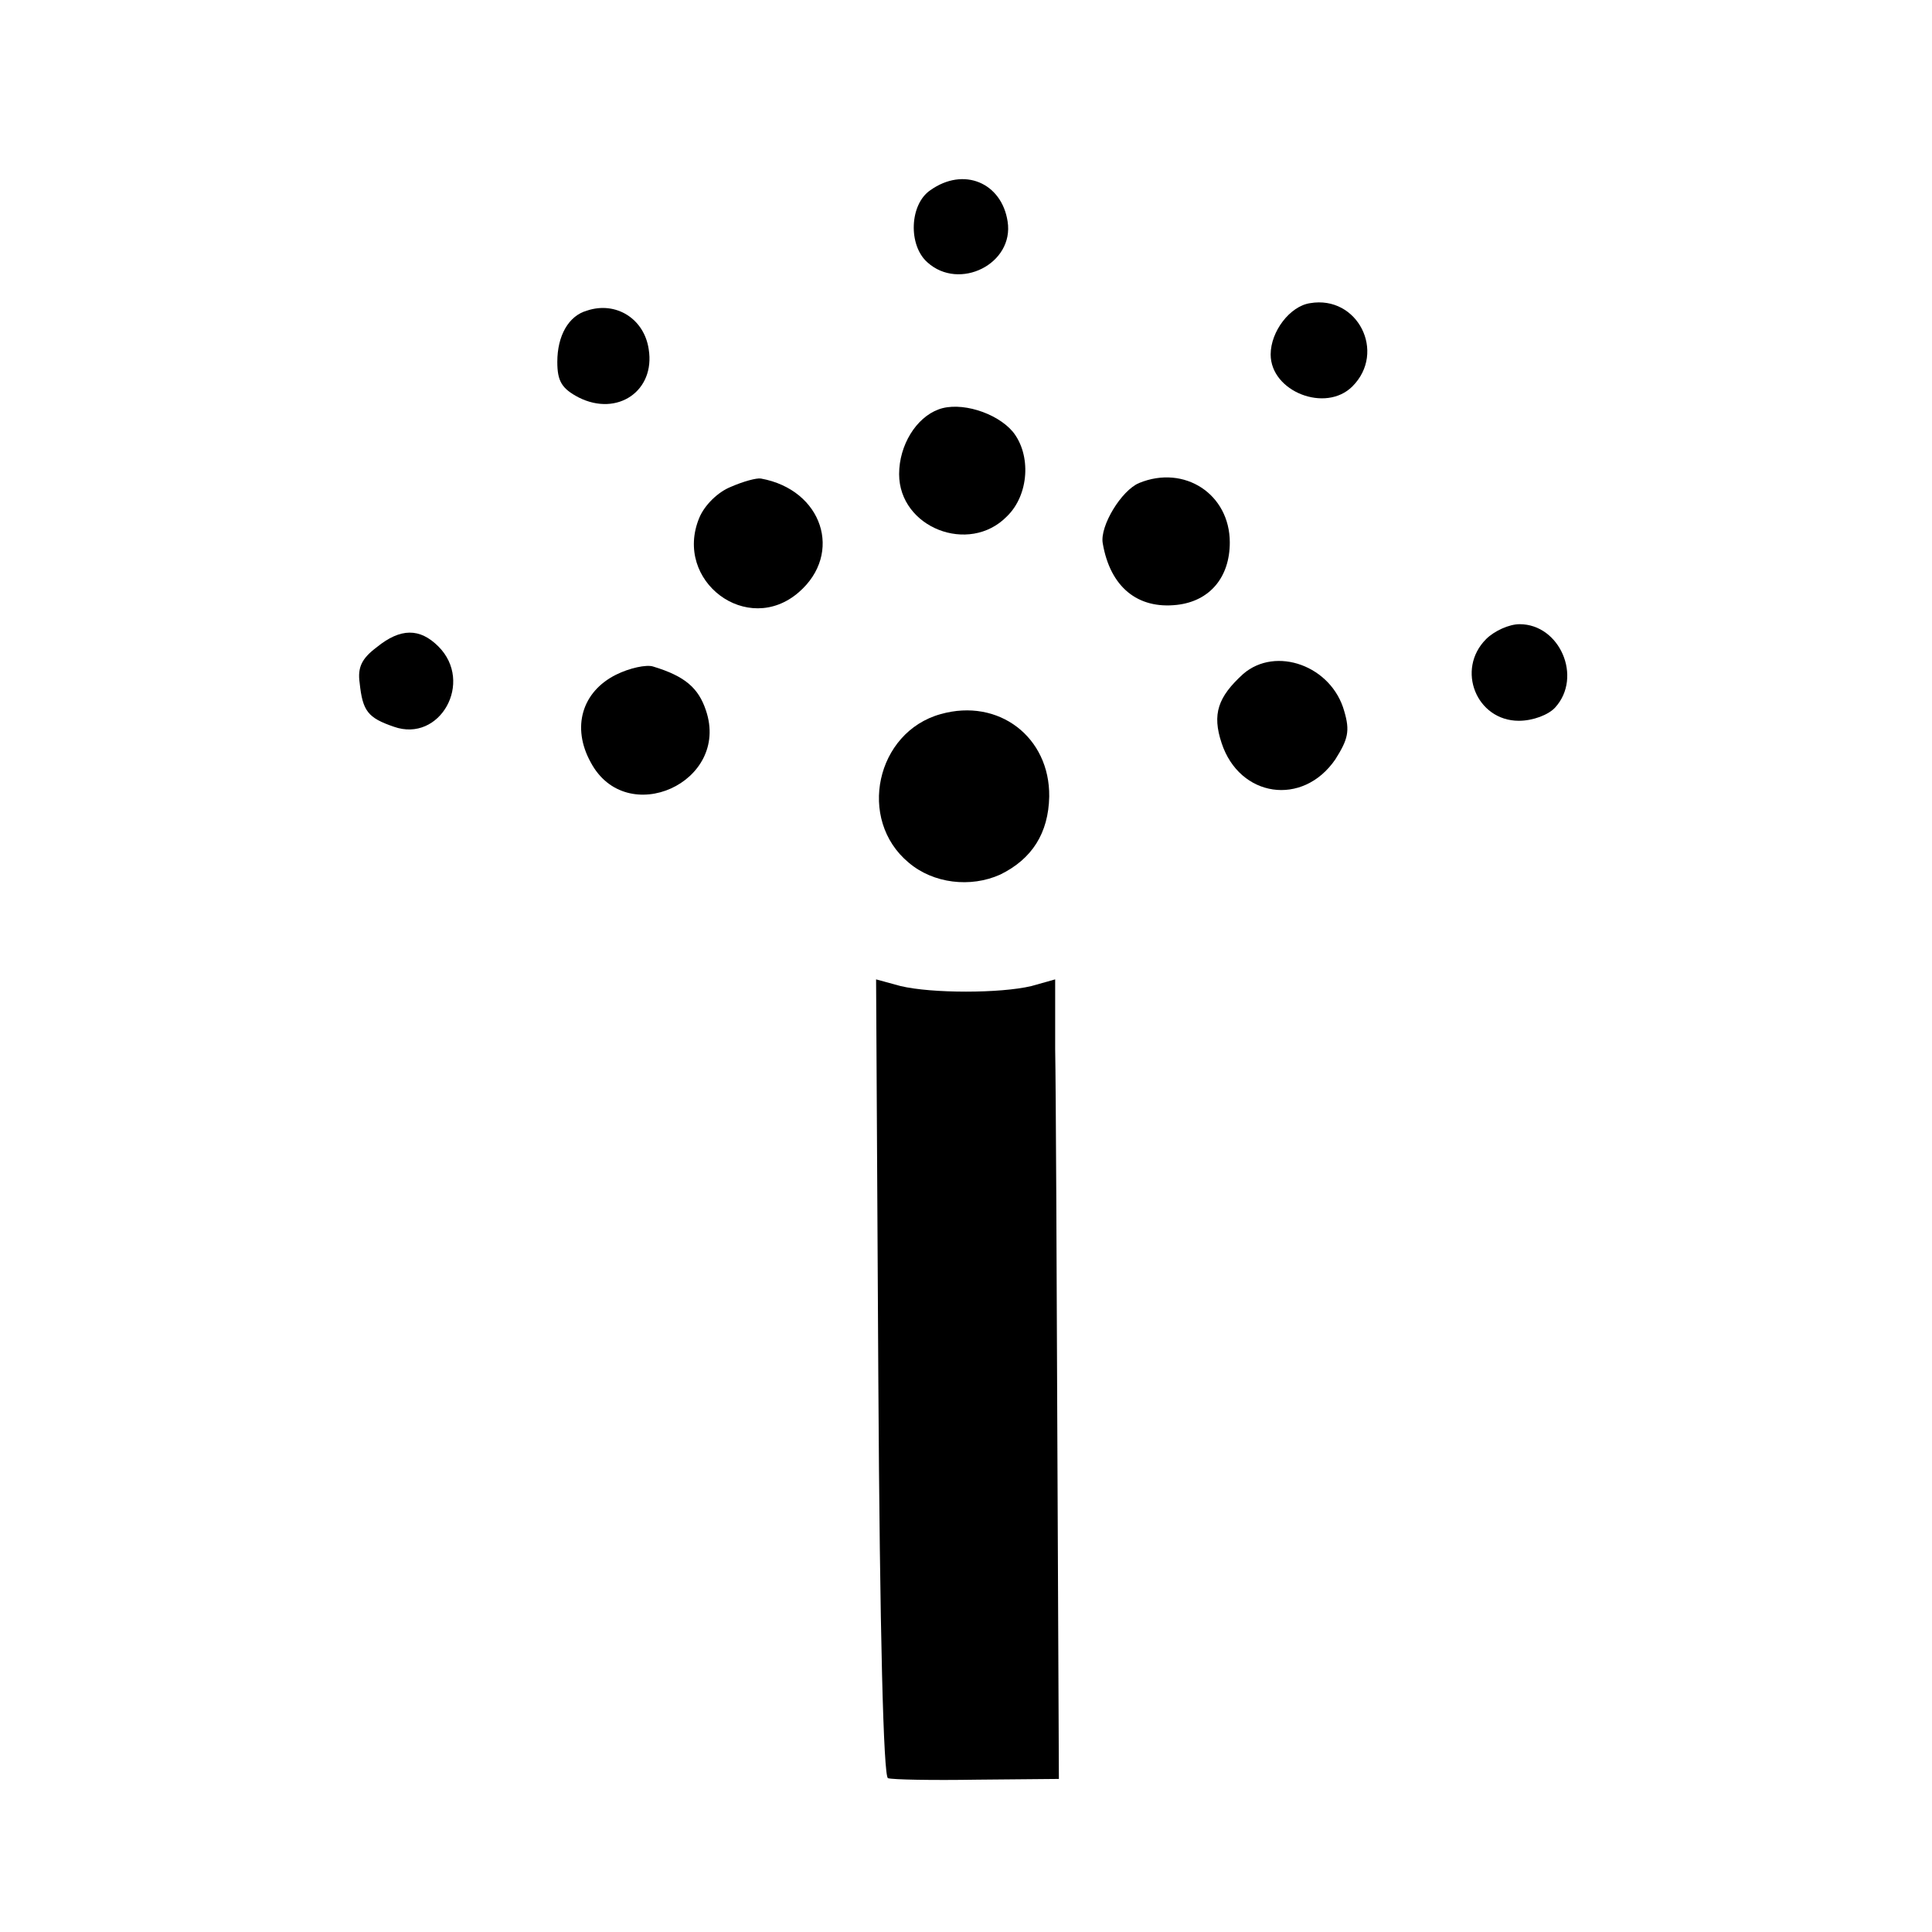
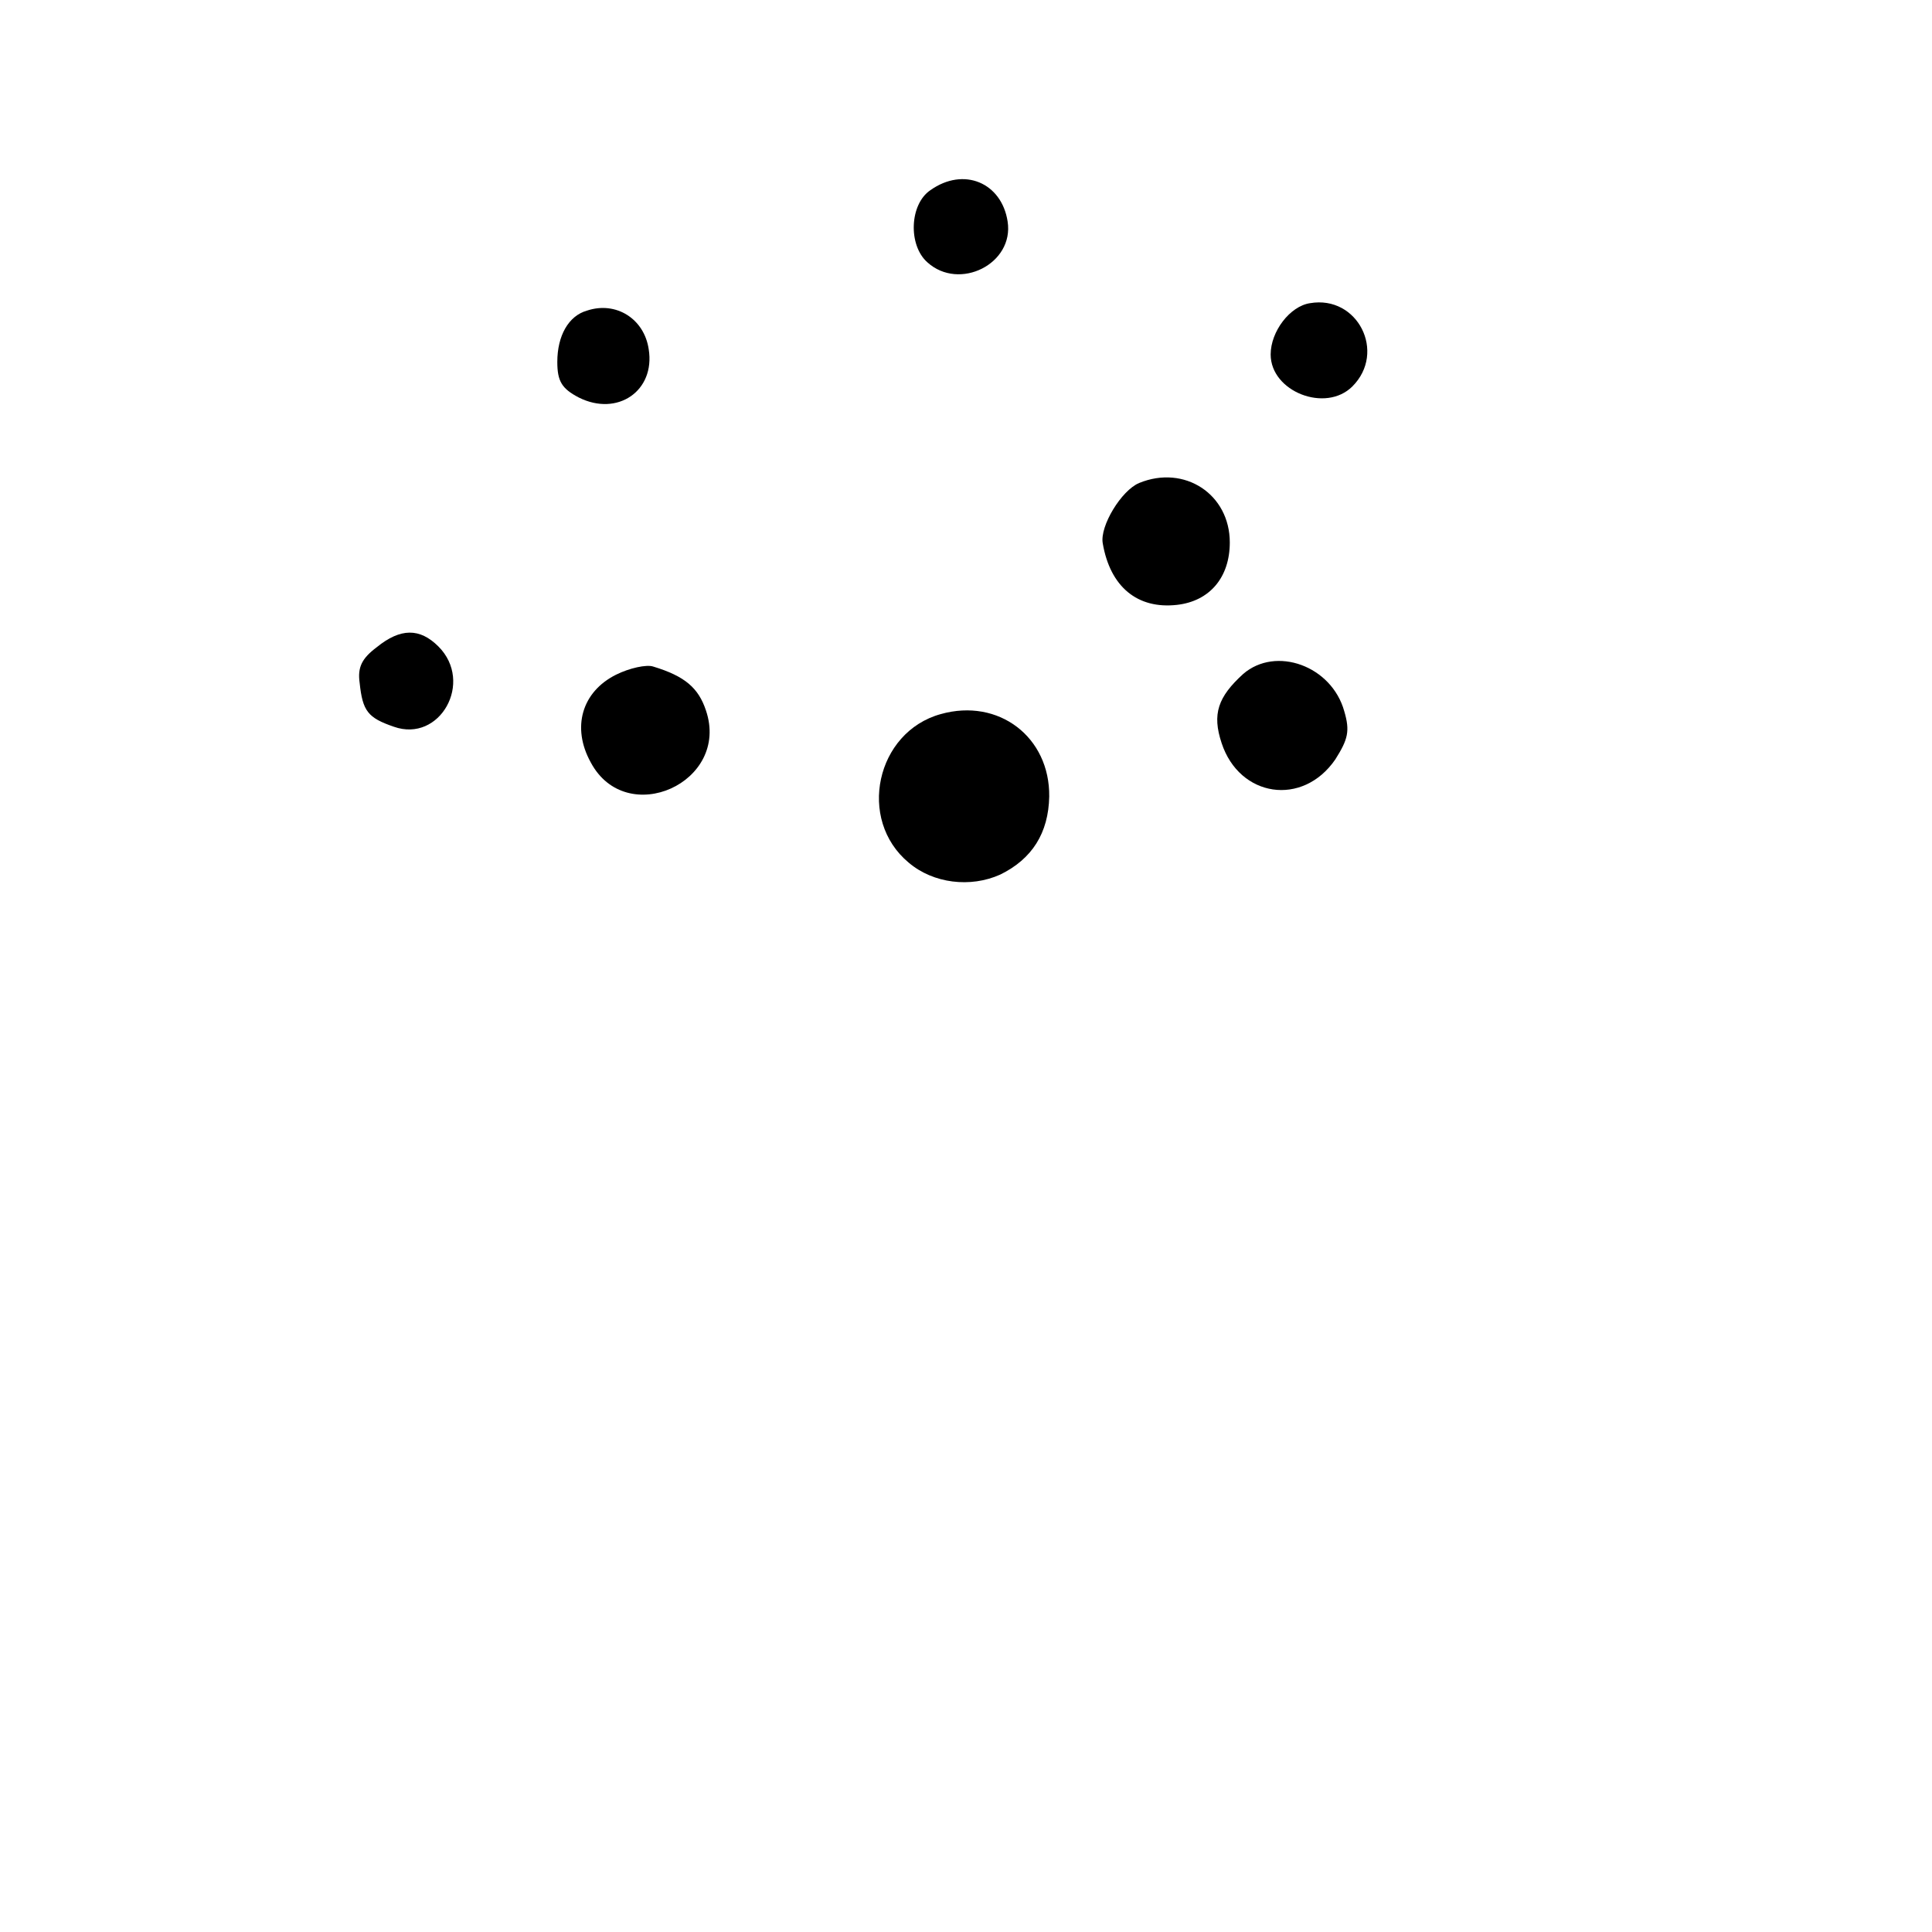
<svg xmlns="http://www.w3.org/2000/svg" version="1.0" width="260pt" height="260pt" viewBox="0 0 260 260" preserveAspectRatio="xMidYMid meet">
  <g transform="translate(0,260) scale(0.1,-0.1)" fill="#000000" stroke="none">
    <path d="M1252 2344 c-28 -19 -30 -74 -4 -97 43 -39 117 -2 108 55 -8 52 -59 74 -104 42z" />
    <path d="M1763 2192 c-27 -4 -53 -38 -53 -69 0 -50 74 -79 110 -43 46 46 7 123 -57 112z" />
    <path d="M790 2182 c-25 -7 -40 -34 -40 -69 0 -26 6 -36 29 -48 52 -26 103 9 94 65 -6 41 -44 65 -83 52z" />
-     <path d="M1263 2049 c-30 -11 -53 -48 -53 -87 0 -72 94 -109 145 -57 30 29 33 83 8 114 -22 26 -71 41 -100 30z" />
-     <path d="M984 1945 c-18 -7 -36 -25 -43 -42 -35 -85 65 -160 134 -100 60 52 32 138 -51 153 -6 1 -24 -4 -40 -11z" />
    <path d="M1533 1950 c-24 -10 -53 -58 -49 -81 10 -59 47 -89 100 -83 44 5 71 37 71 84 0 65 -61 105 -122 80z" />
-     <path d="M2000 1740 c-41 -41 -13 -110 44 -110 19 0 40 8 49 18 37 41 6 112 -48 112 -14 0 -34 -9 -45 -20z" />
    <path d="M507 1729 c-20 -15 -26 -27 -23 -48 4 -38 11 -47 46 -59 62 -22 108 60 60 108 -25 25 -51 25 -83 -1z" />
    <path d="M829 1692 c-46 -23 -60 -71 -34 -118 48 -90 188 -27 155 70 -10 30 -28 46 -71 59 -9 3 -32 -2 -50 -11z" />
    <path d="M1673 1693 c-34 -31 -42 -54 -29 -93 24 -73 109 -86 153 -22 17 27 20 38 12 65 -17 61 -92 88 -136 50z" />
    <path d="M1266 1639 c-87 -24 -113 -142 -43 -200 33 -28 83 -34 123 -16 43 21 65 56 66 105 1 80 -68 133 -146 111z" />
-     <path d="M1182 746 c2 -346 7 -537 13 -539 6 -2 60 -3 120 -2 l110 1 -2 444 c-1 245 -2 487 -3 538 l0 94 -32 -9 c-42 -10 -134 -10 -176 0 l-33 9 3 -536z" />
  </g>
</svg>